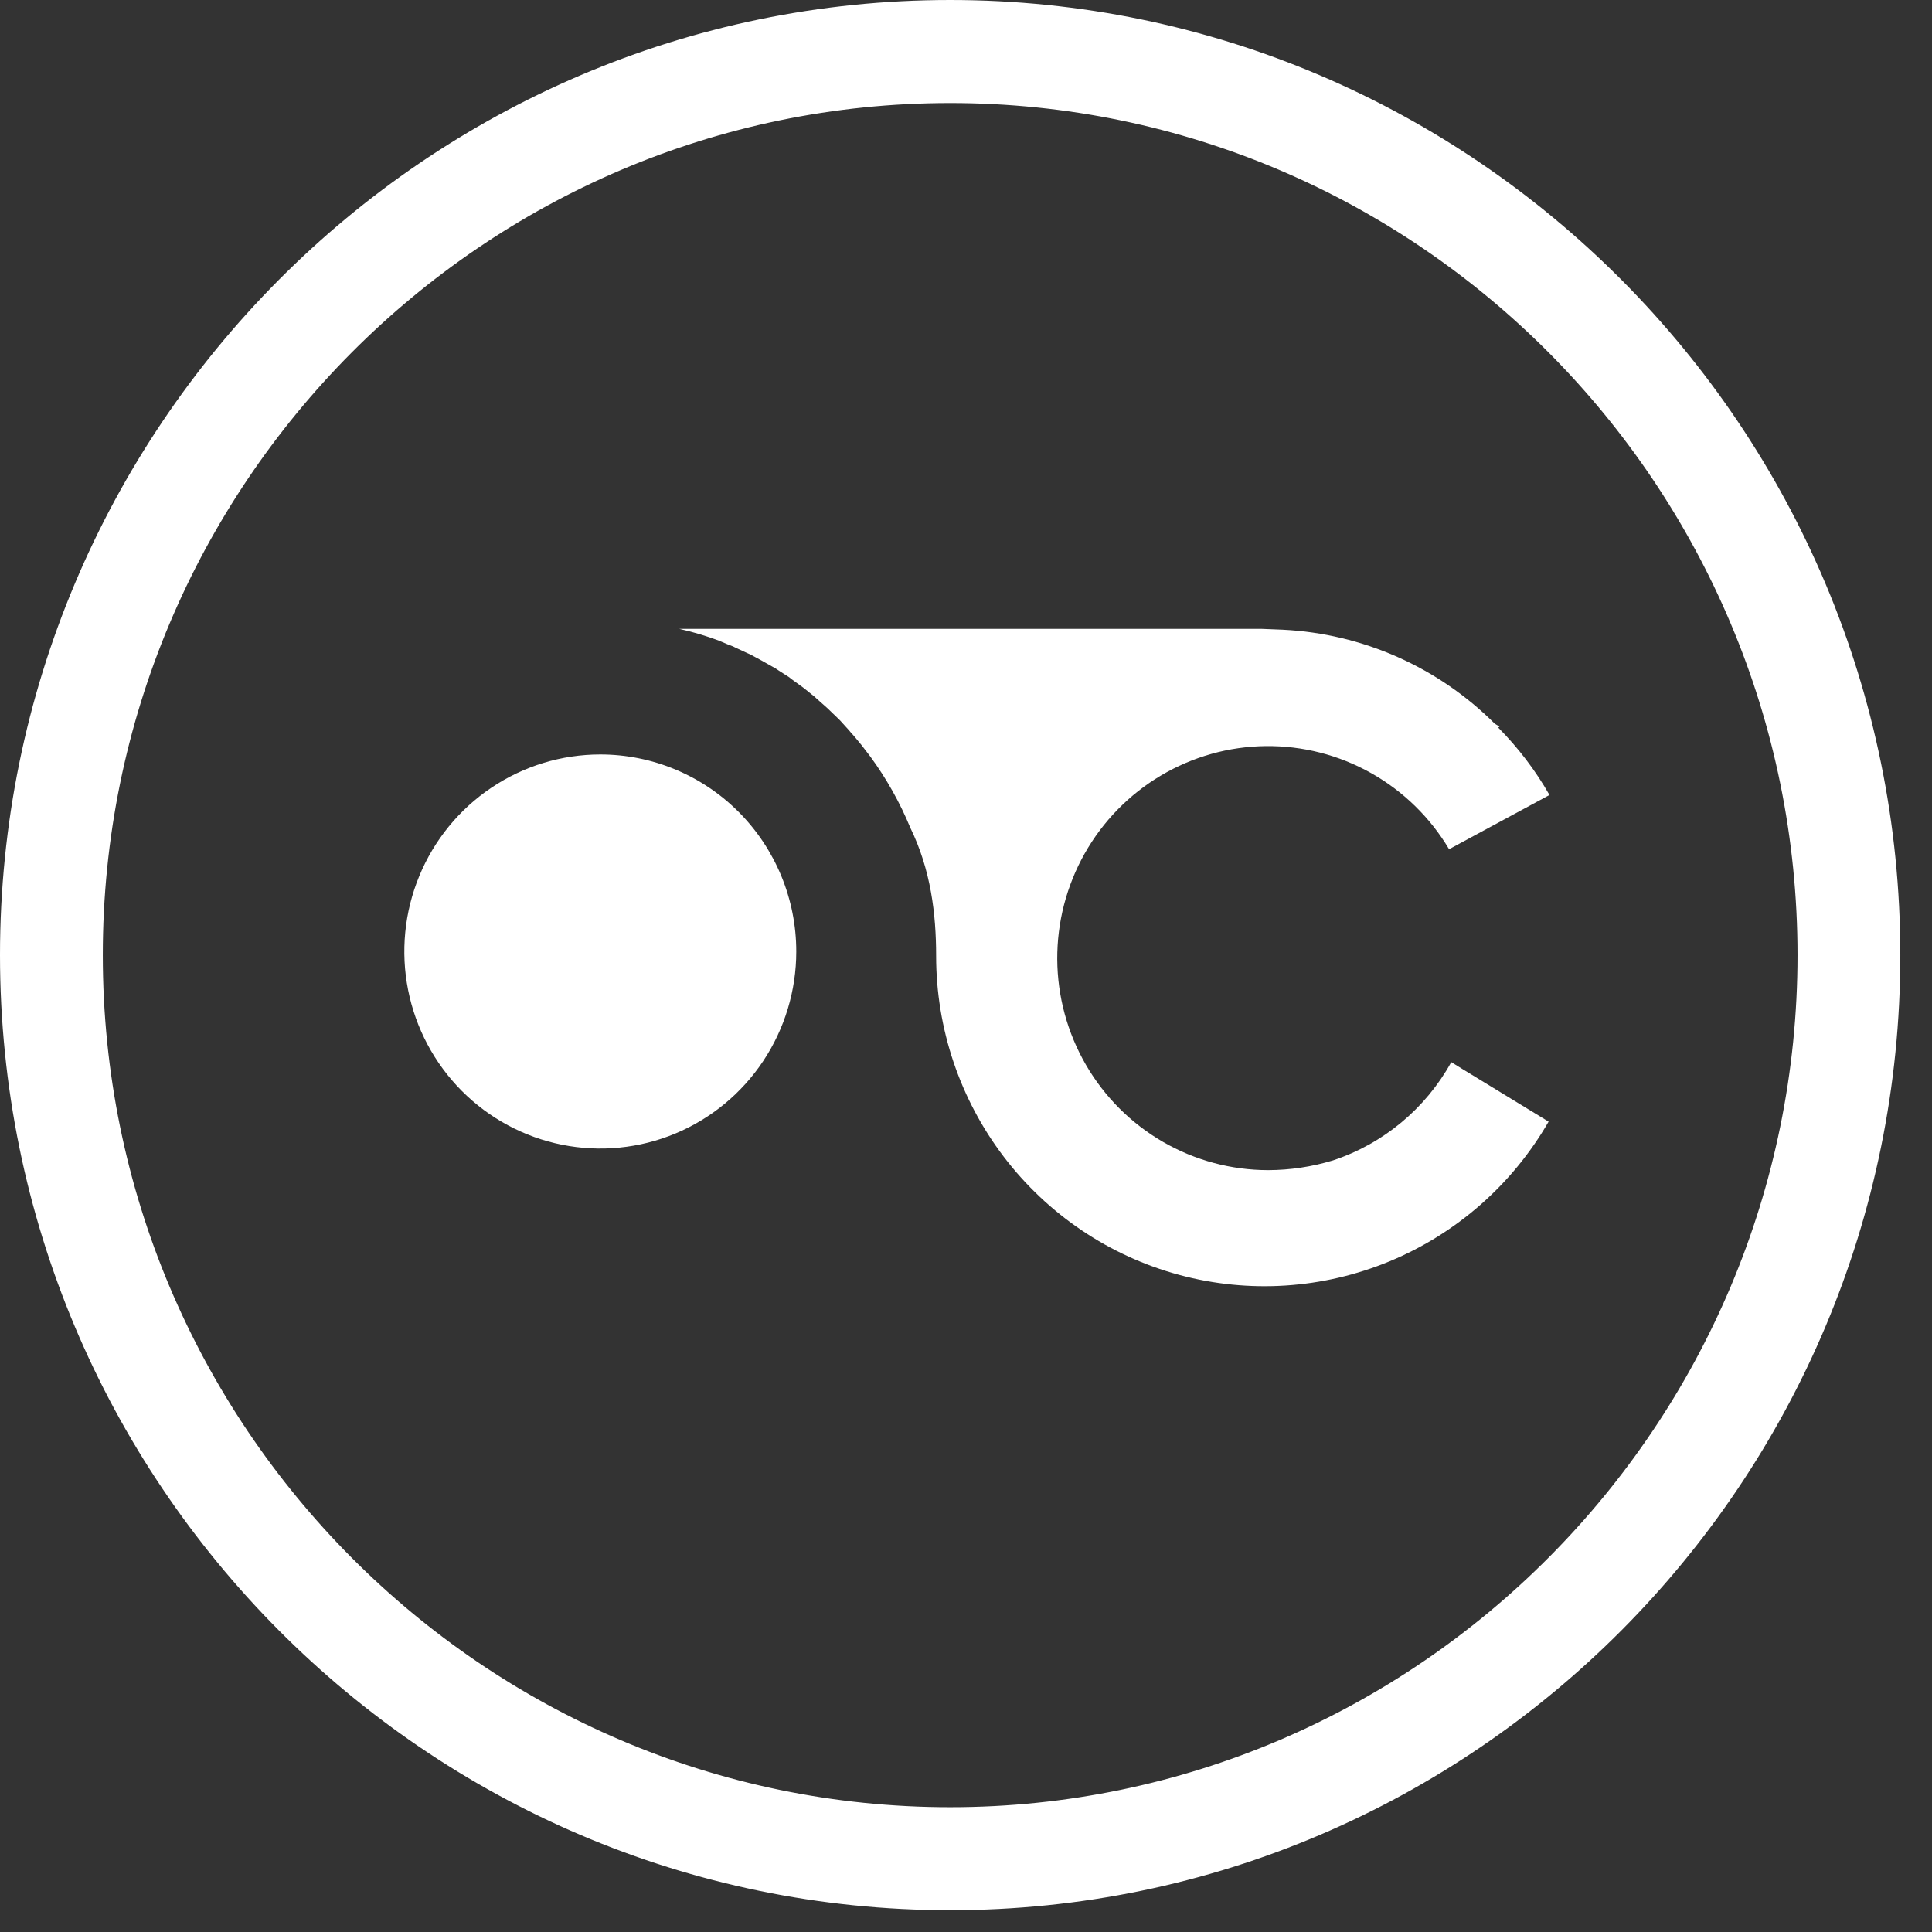
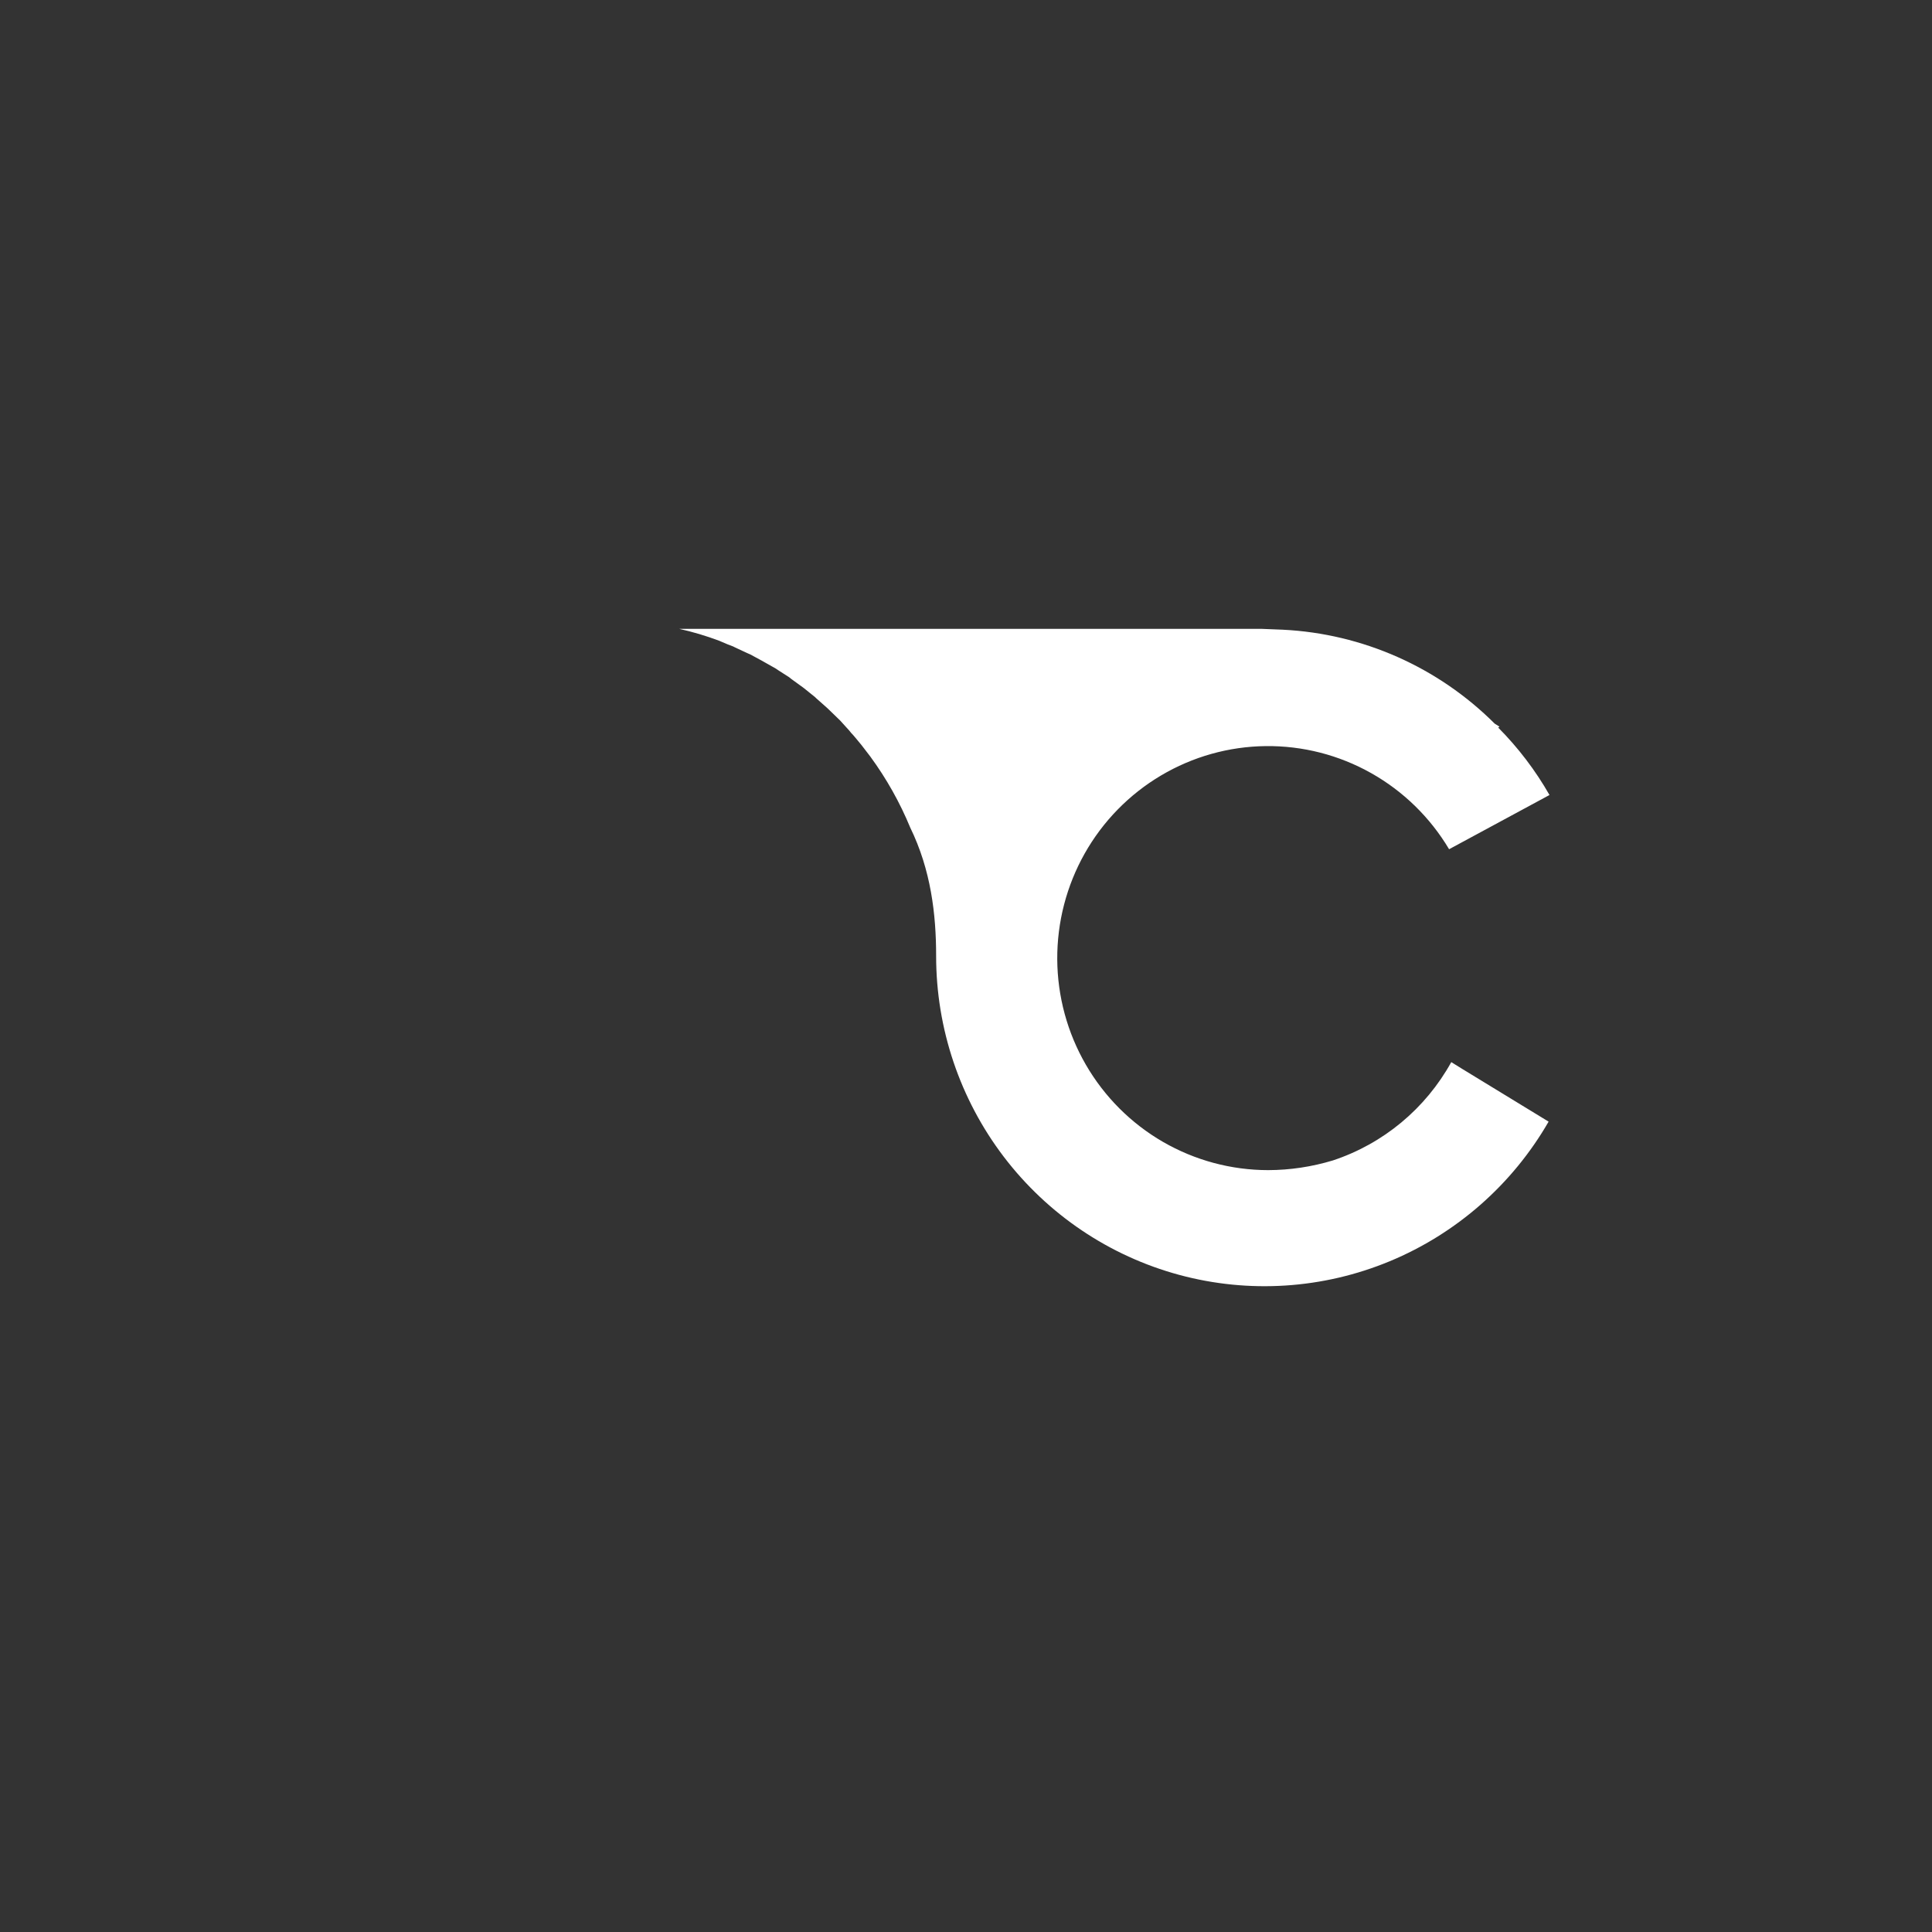
<svg xmlns="http://www.w3.org/2000/svg" width="61" height="61" viewBox="0 0 61 61" fill="none">
  <rect x="0" y="0" width="61" height="61" fill="#333333" stroke="none" />
-   <path d="M0.5 30.156C0.5 46.504 13.733 59.812 30 59.812C46.267 59.812 59.5 46.504 59.5 30.156C59.5 13.808 46.267 0.5 30 0.5C13.733 0.5 0.5 13.808 0.5 30.156ZM2.746 30.156C2.746 15.038 14.983 2.753 30 2.753C45.031 2.753 57.254 15.051 57.254 30.156C57.254 45.261 45.017 57.56 30 57.56C14.983 57.56 2.746 45.275 2.746 30.156Z" fill="white" stroke="white" />
-   <path d="M18.954 23.821C17.73 23.821 16.534 24.186 15.516 24.87C14.498 25.553 13.705 26.525 13.237 27.662C12.769 28.798 12.646 30.049 12.885 31.256C13.124 32.463 13.713 33.571 14.578 34.441C15.444 35.311 16.546 35.904 17.747 36.144C18.947 36.384 20.191 36.261 21.322 35.79C22.452 35.319 23.419 34.521 24.099 33.498C24.778 32.475 25.141 31.273 25.141 30.042C25.141 28.392 24.489 26.81 23.329 25.643C22.169 24.477 20.595 23.821 18.954 23.821Z" fill="white" />
-   <path d="M46.182 33.758L45.822 33.535C45.008 35.005 43.674 36.113 42.084 36.639C41.42 36.84 40.73 36.944 40.036 36.945C38.872 36.944 37.728 36.636 36.719 36.053C35.71 35.469 34.871 34.63 34.285 33.618C33.699 32.606 33.388 31.458 33.381 30.288C33.375 29.117 33.674 27.965 34.248 26.947C34.823 25.929 35.653 25.081 36.655 24.486C37.658 23.891 38.798 23.57 39.962 23.557C41.126 23.543 42.273 23.837 43.289 24.408C44.306 24.98 45.155 25.809 45.753 26.813L48.923 25.101C48.479 24.323 47.934 23.607 47.303 22.972L47.345 22.944L47.192 22.847C45.404 21.062 43.023 20.007 40.506 19.882L39.828 19.855H21.445C21.873 19.95 22.294 20.076 22.705 20.23L22.968 20.342L23.148 20.411L23.203 20.439L23.591 20.62L23.688 20.662L24.048 20.857L24.145 20.912L24.491 21.107L24.574 21.163L24.92 21.385L24.989 21.441L25.335 21.692L25.39 21.733L25.736 22.012L25.778 22.053L26.124 22.36L26.152 22.387L26.484 22.707L26.526 22.749L26.816 23.069L26.872 23.139C26.968 23.236 27.052 23.348 27.135 23.445L27.204 23.529L27.439 23.835L27.481 23.89C27.989 24.584 28.412 25.336 28.74 26.131C29.391 27.467 29.557 28.859 29.557 30.181C29.556 32.474 30.307 34.704 31.694 36.525C33.082 38.346 35.028 39.656 37.23 40.252C39.433 40.848 41.77 40.697 43.879 39.822C45.988 38.947 47.751 37.398 48.895 35.414L46.182 33.758Z" fill="white" />
+   <path d="M46.182 33.758L45.822 33.535C45.008 35.005 43.674 36.113 42.084 36.639C41.42 36.84 40.73 36.944 40.036 36.945C38.872 36.944 37.728 36.636 36.719 36.053C35.71 35.469 34.871 34.63 34.285 33.618C33.699 32.606 33.388 31.458 33.381 30.288C33.375 29.117 33.674 27.965 34.248 26.947C34.823 25.929 35.653 25.081 36.655 24.486C37.658 23.891 38.798 23.57 39.962 23.557C41.126 23.543 42.273 23.837 43.289 24.408C44.306 24.98 45.155 25.809 45.753 26.813L48.923 25.101C48.479 24.323 47.934 23.607 47.303 22.972L47.345 22.944L47.192 22.847C45.404 21.062 43.023 20.007 40.506 19.882L39.828 19.855H21.445C21.873 19.95 22.294 20.076 22.705 20.23L22.968 20.342L23.148 20.411L23.203 20.439L23.591 20.62L23.688 20.662L24.048 20.857L24.145 20.912L24.491 21.107L24.574 21.163L24.92 21.385L24.989 21.441L25.335 21.692L25.39 21.733L25.736 22.012L25.778 22.053L26.124 22.36L26.152 22.387L26.526 22.749L26.816 23.069L26.872 23.139C26.968 23.236 27.052 23.348 27.135 23.445L27.204 23.529L27.439 23.835L27.481 23.89C27.989 24.584 28.412 25.336 28.74 26.131C29.391 27.467 29.557 28.859 29.557 30.181C29.556 32.474 30.307 34.704 31.694 36.525C33.082 38.346 35.028 39.656 37.23 40.252C39.433 40.848 41.77 40.697 43.879 39.822C45.988 38.947 47.751 37.398 48.895 35.414L46.182 33.758Z" fill="white" />
</svg>